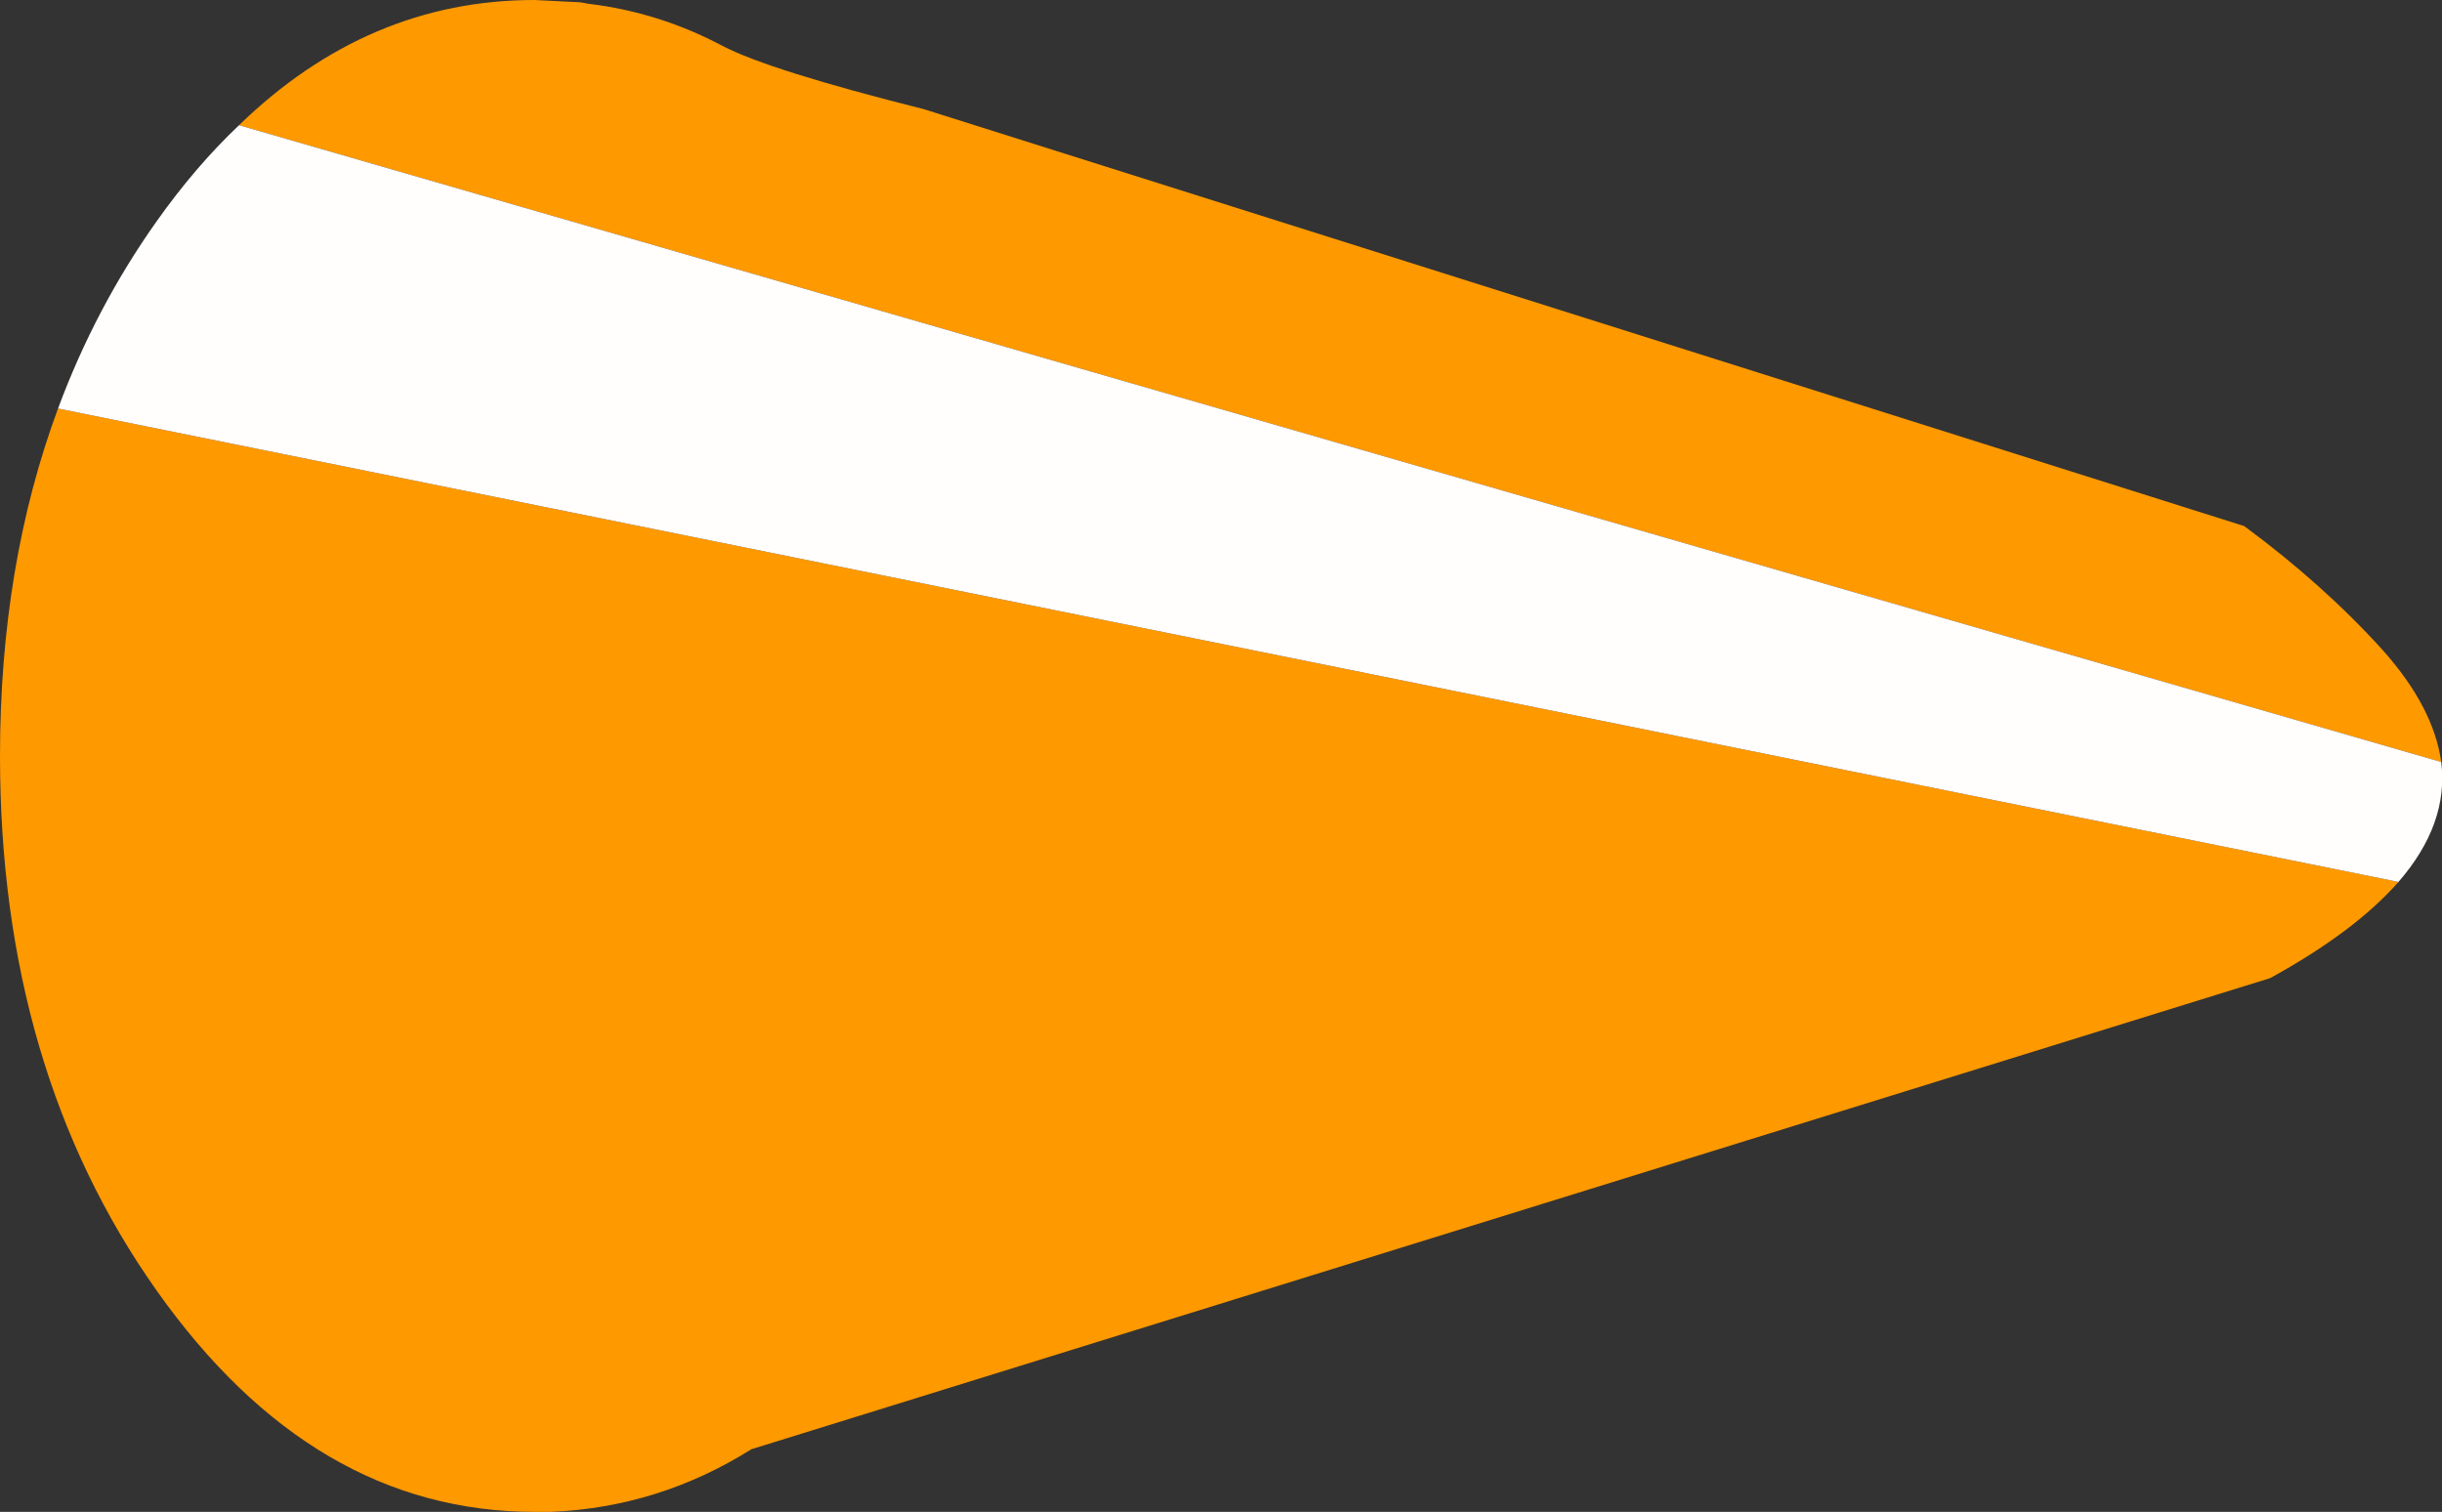
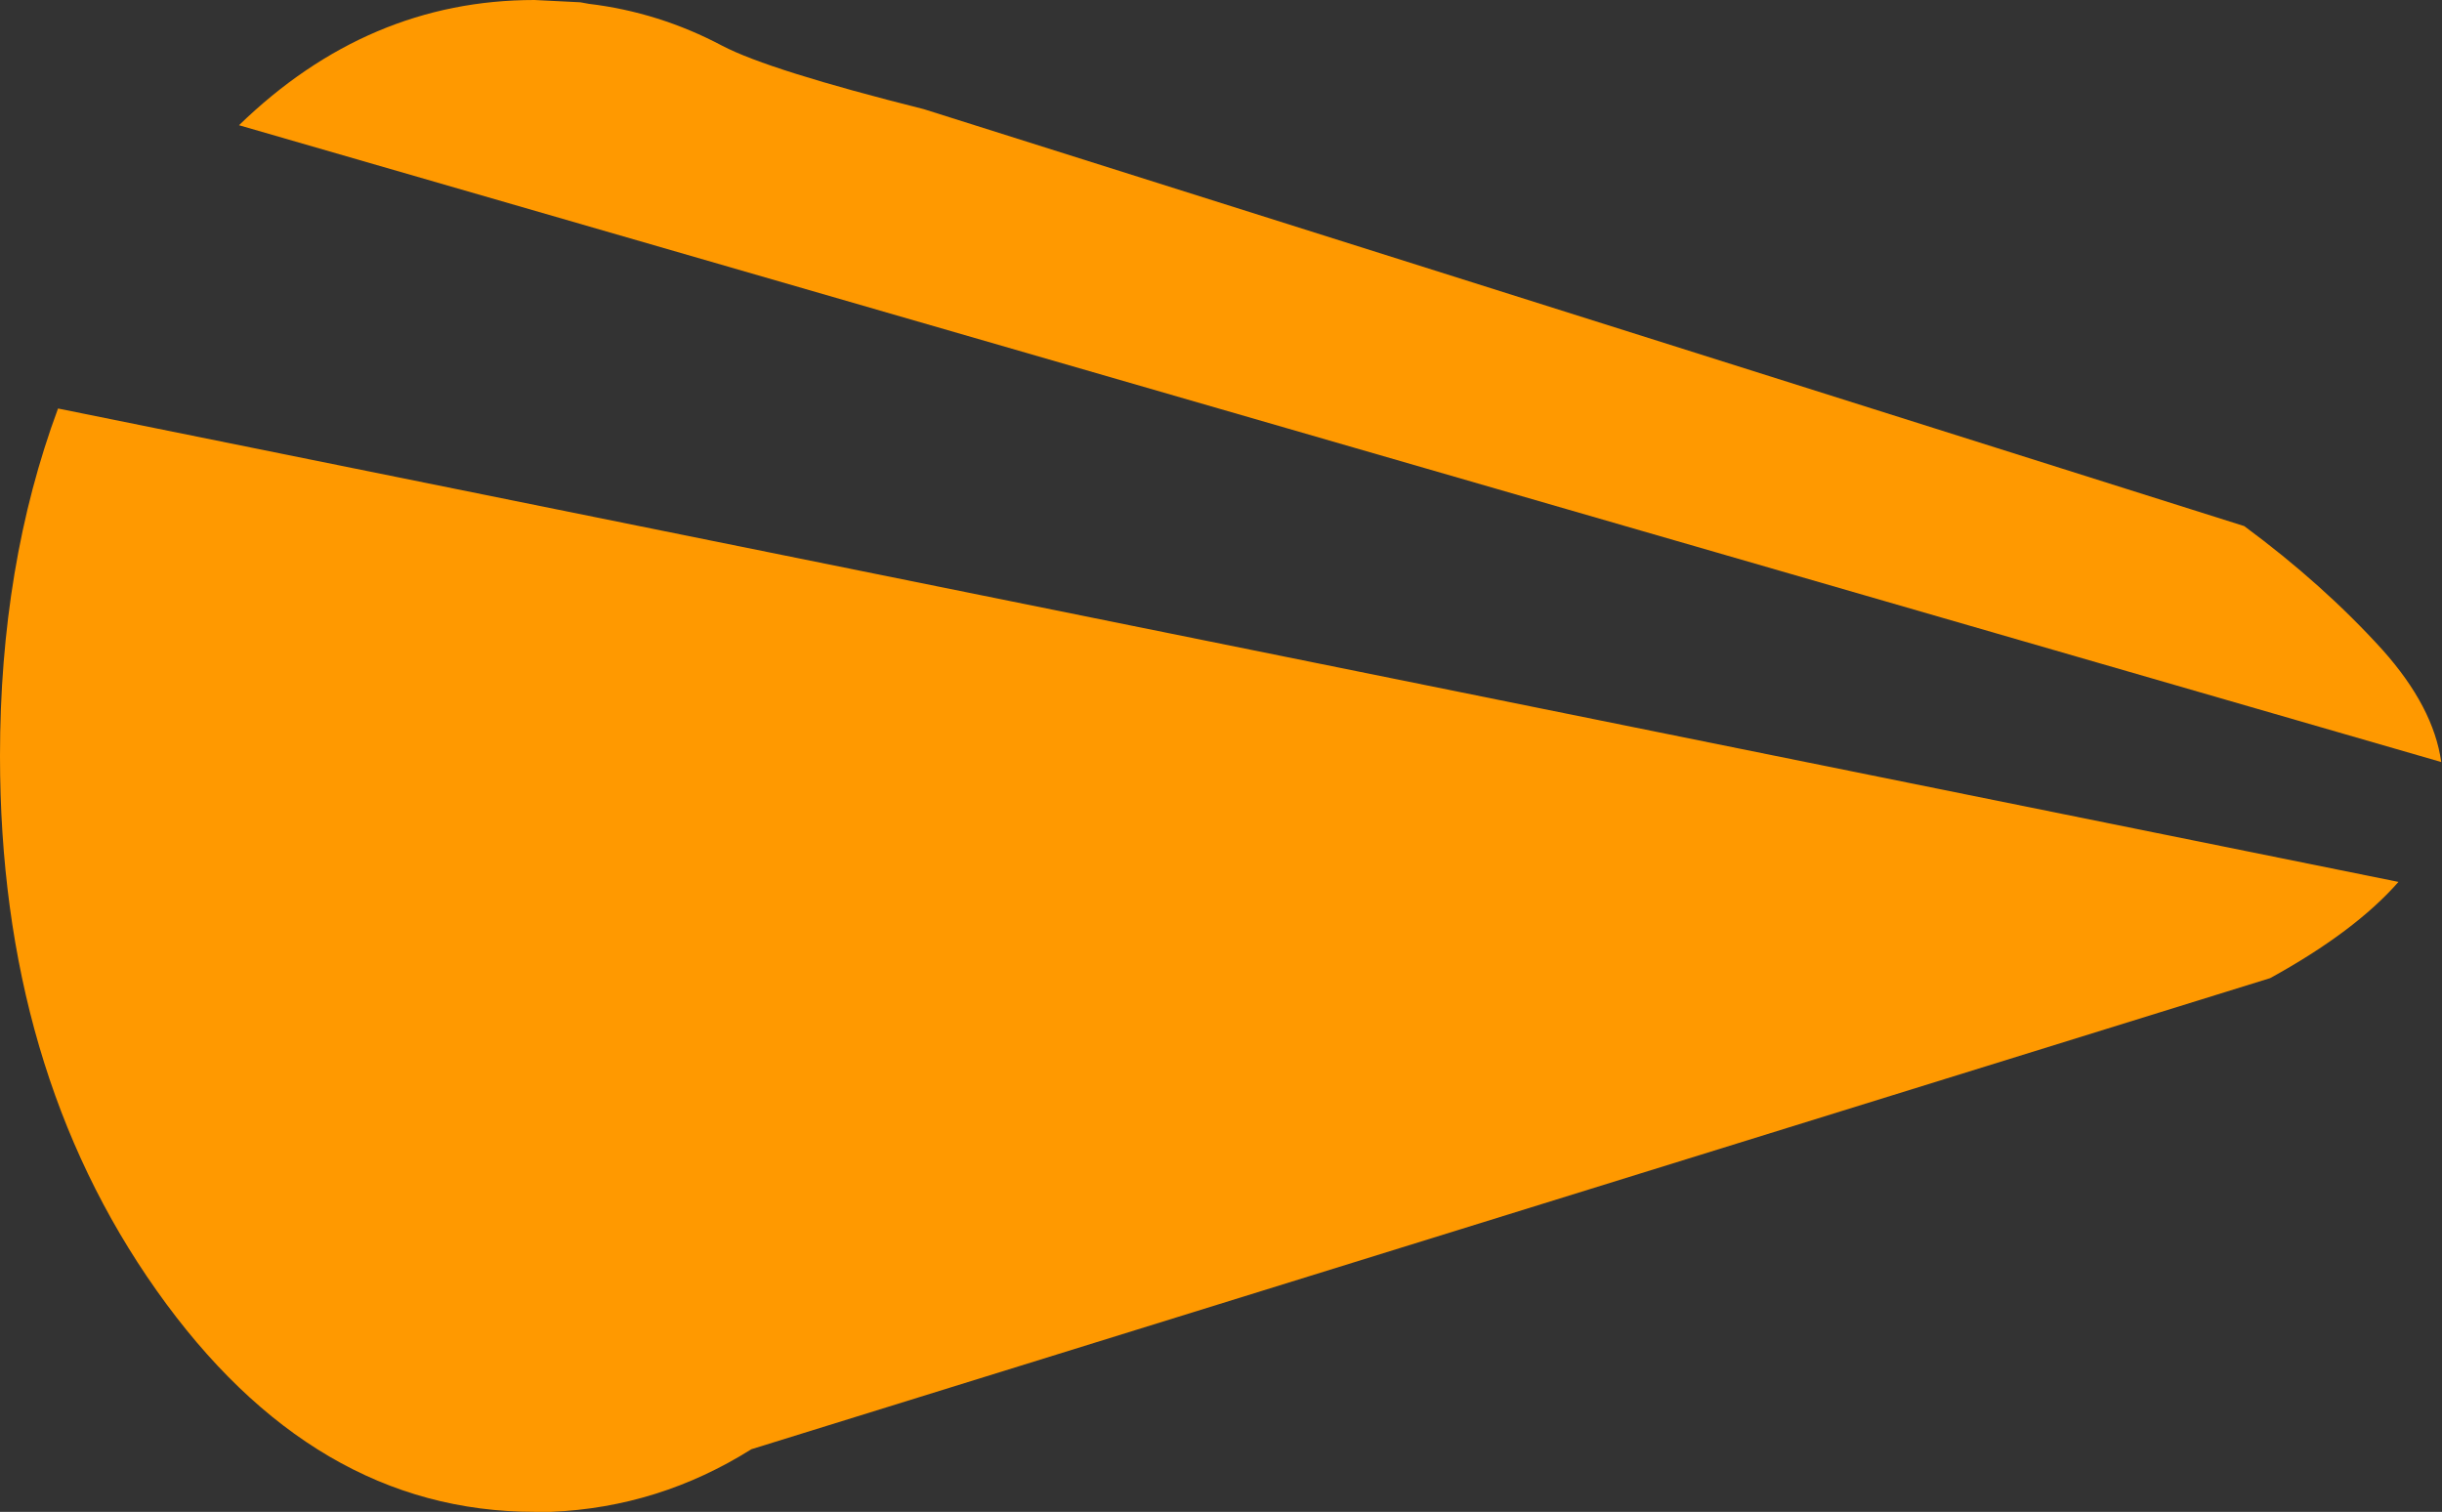
<svg xmlns="http://www.w3.org/2000/svg" height="99.0px" width="159.9px">
  <rect width="100%" height="100%" fill="#333333" stroke="none" />
  <g transform="matrix(1.0, 0.0, 0.0, 1.0, 79.95, 49.5)">
    <path d="M-64.3 -41.3 Q-55.85 -49.5 -44.95 -49.5 L-41.95 -49.35 -41.4 -49.25 Q-36.8 -48.7 -32.65 -46.5 -29.6 -44.9 -19.45 -42.35 L67.0 -15.05 Q72.15 -11.25 76.05 -6.95 79.4 -3.2 79.9 0.4 L-64.3 -41.3 M77.1 8.25 Q74.25 11.5 68.7 14.55 L-30.75 45.4 Q-36.8 49.2 -43.85 49.5 L-44.95 49.5 Q-59.45 49.5 -69.7 35.0 -79.95 20.5 -79.95 0.0 -79.95 -12.5 -76.15 -22.75 L77.1 8.25" fill="#ff9900" fill-rule="evenodd" stroke="none" />
-     <path d="M79.9 0.4 Q80.4 4.45 77.1 8.25 L-76.15 -22.75 Q-73.7 -29.35 -69.7 -35.0 -67.15 -38.6 -64.3 -41.3 L79.9 0.4" fill="#fffefd" fill-rule="evenodd" stroke="none" />
  </g>
</svg>